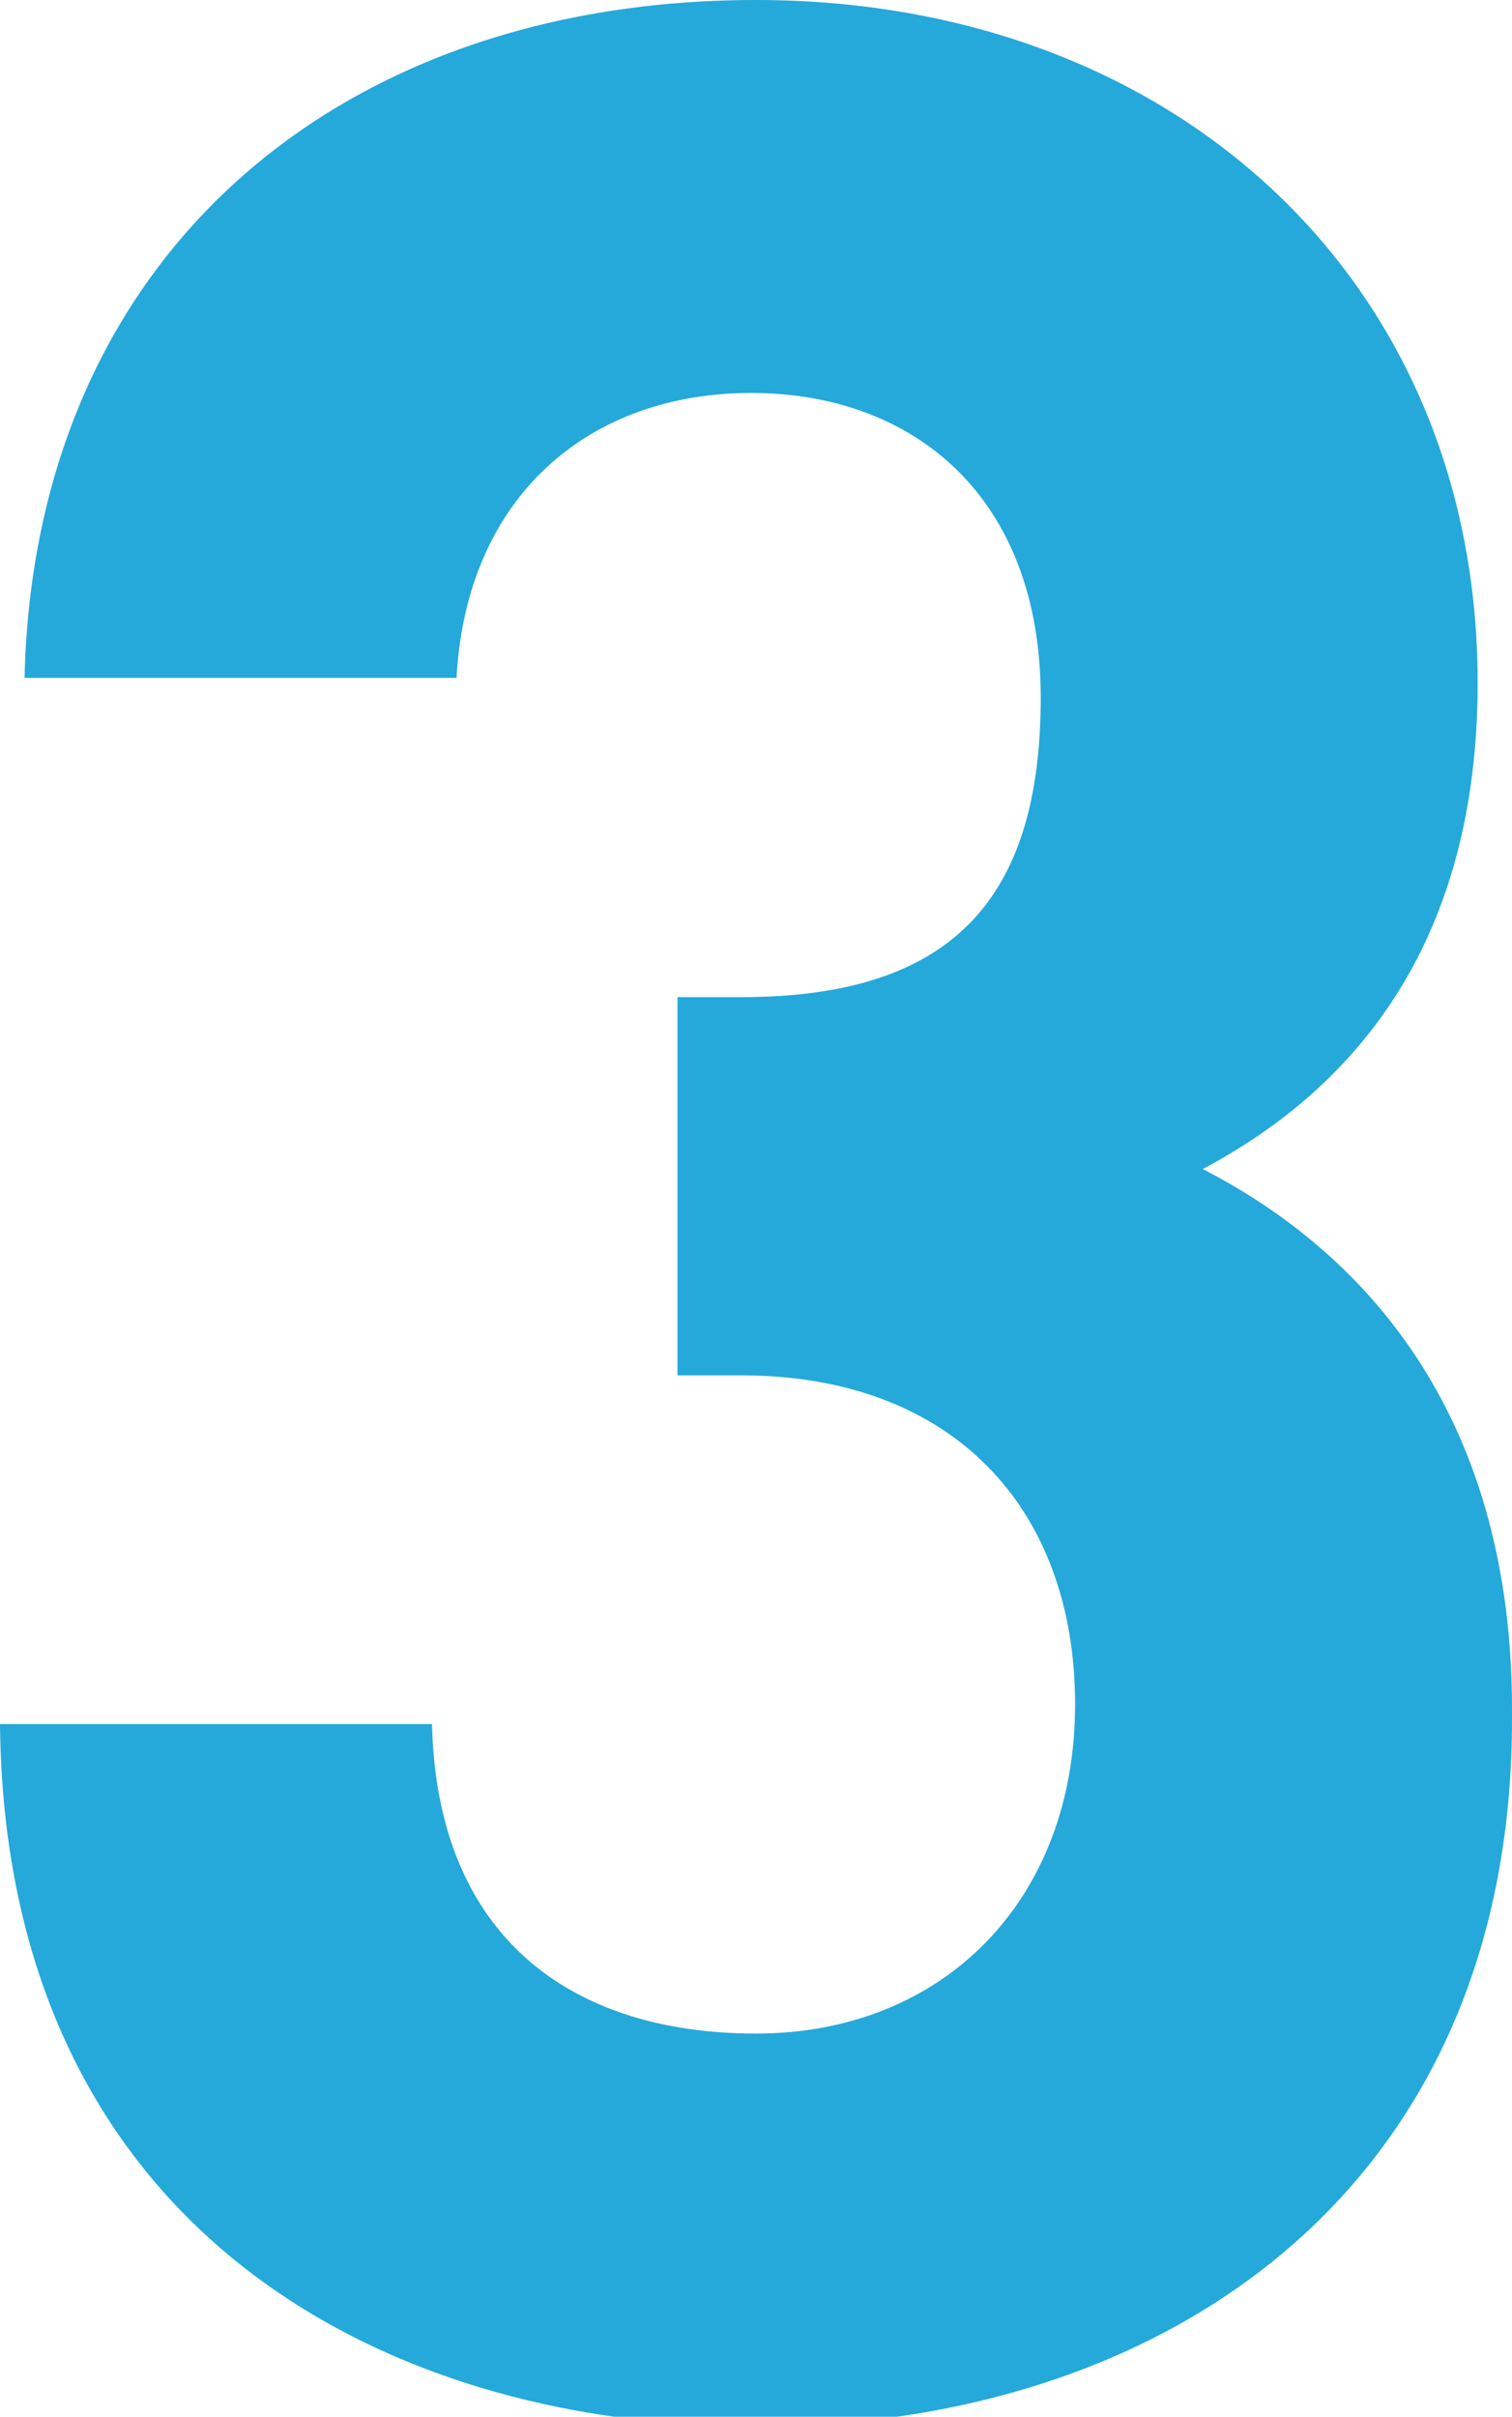
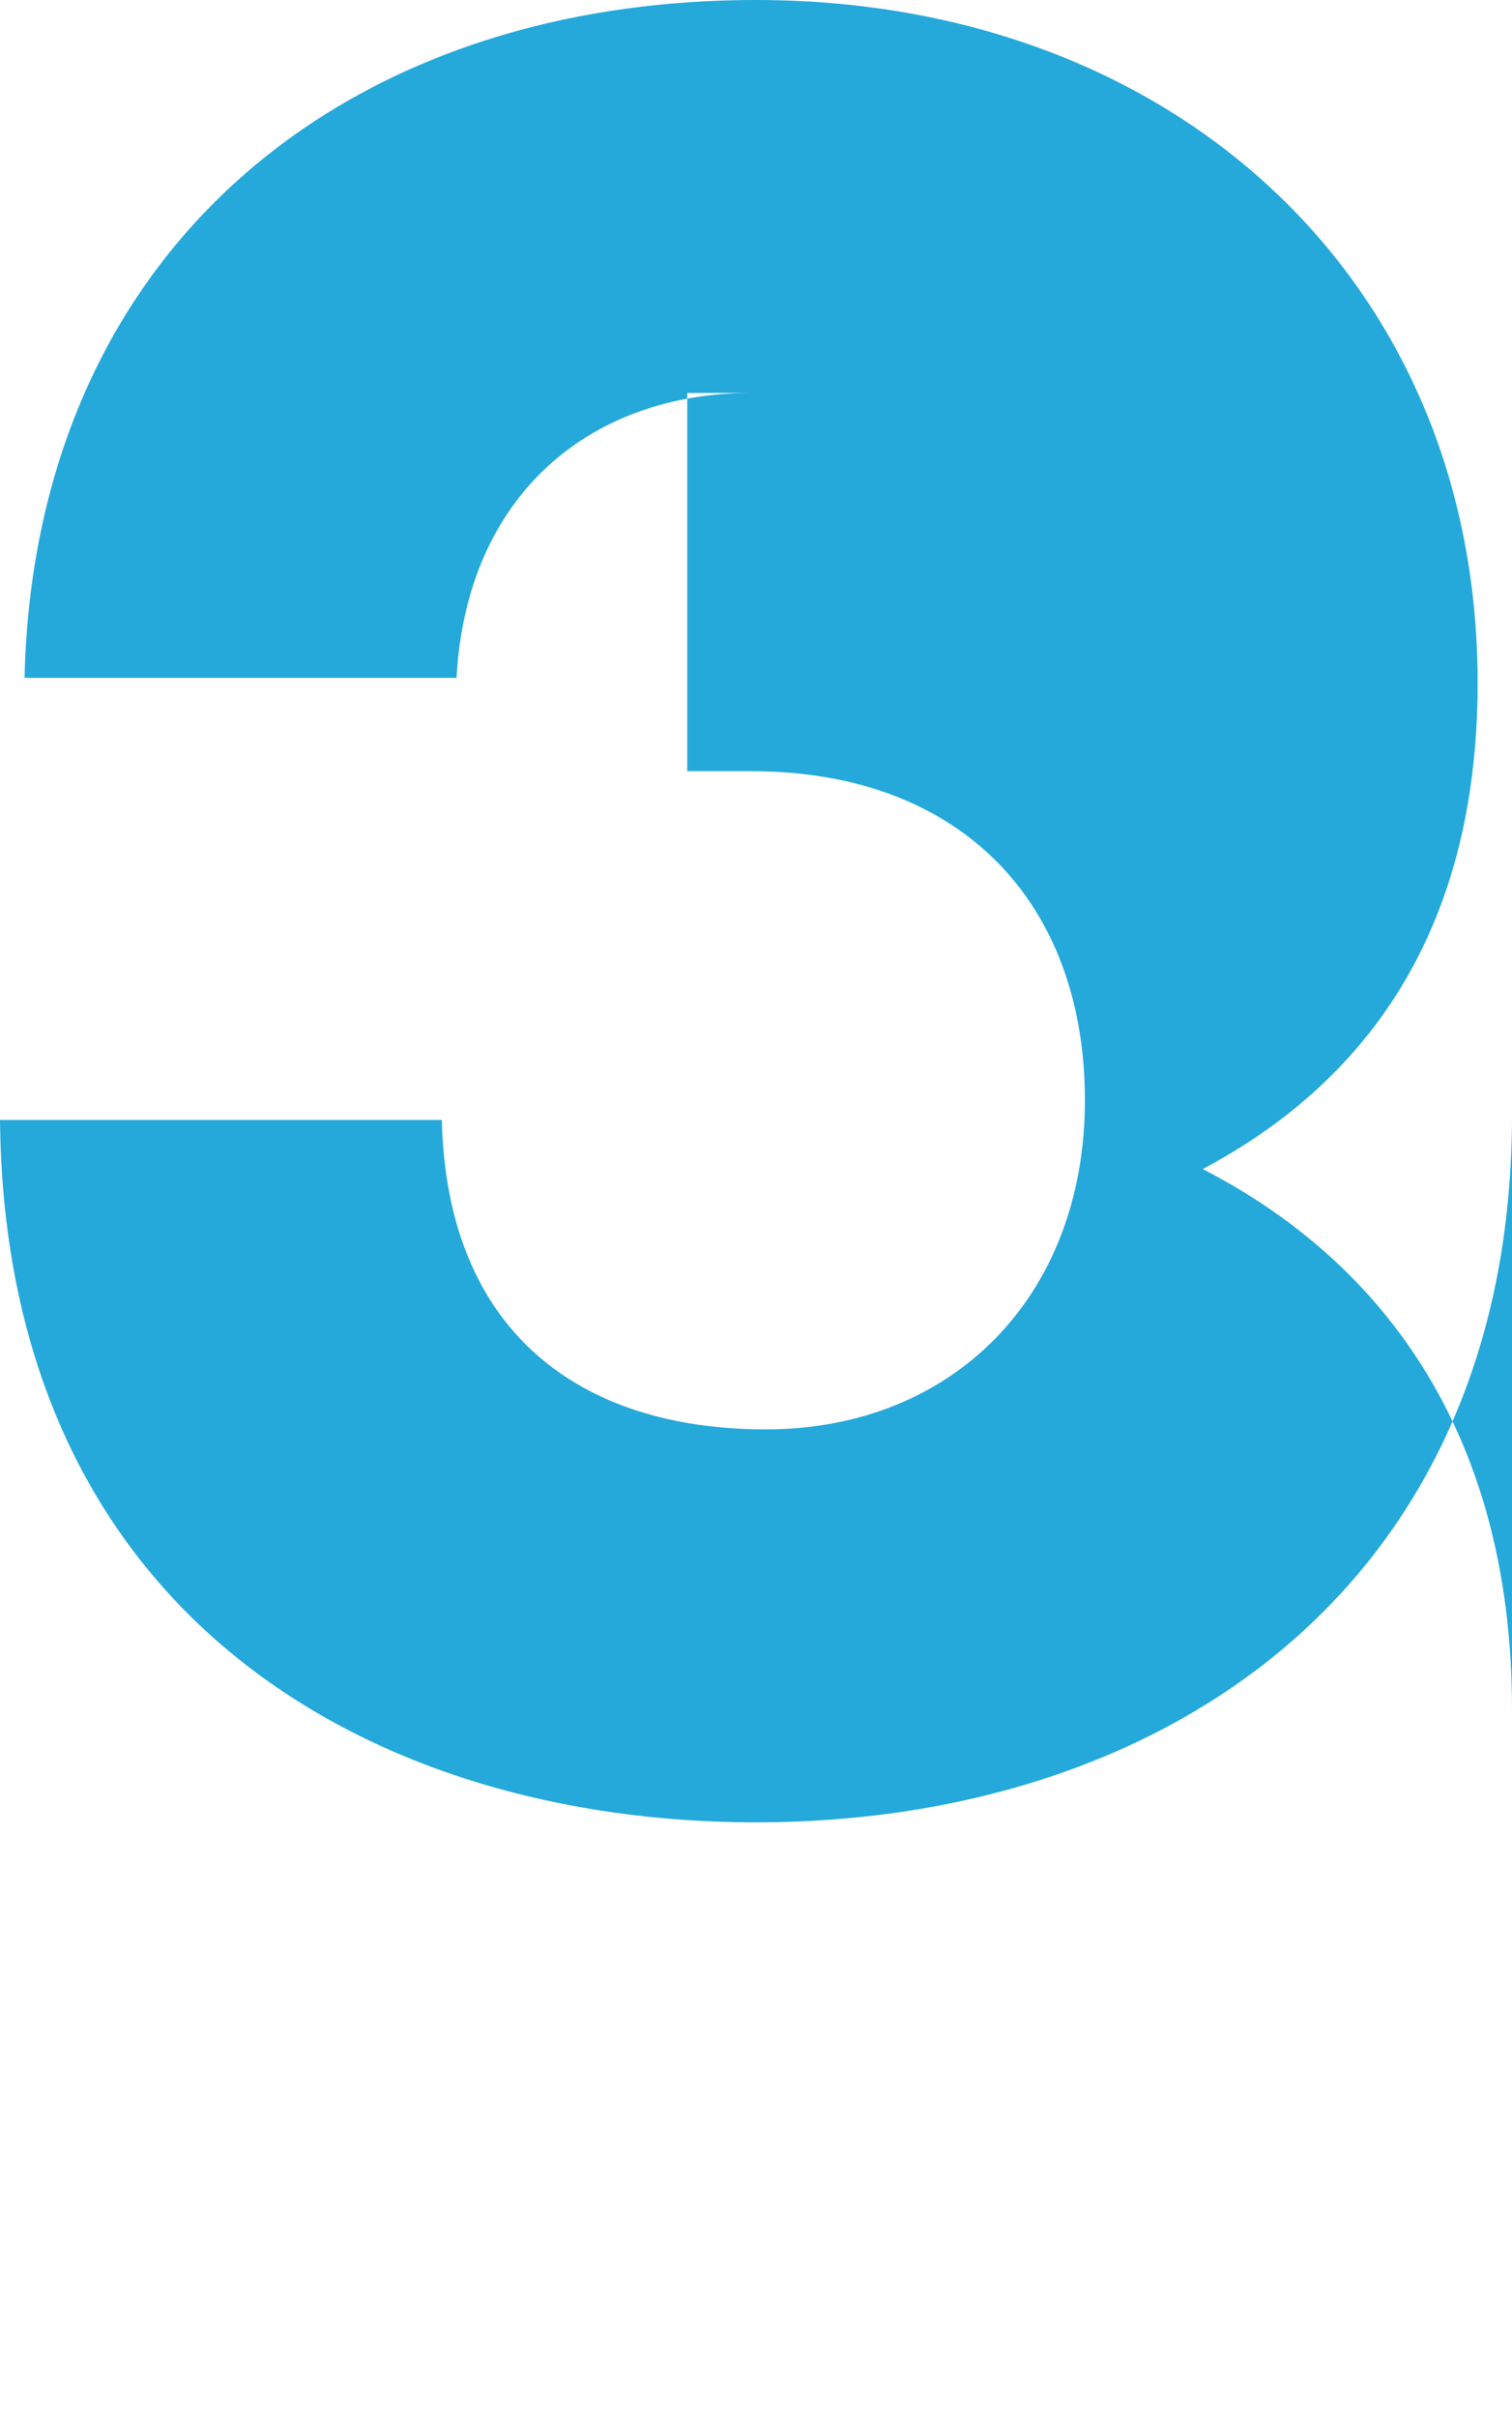
<svg xmlns="http://www.w3.org/2000/svg" id="_レイヤー_1" data-name="レイヤー_1" version="1.1" viewBox="0 0 30.8 49.2">
  <defs>
    <style>
      .st0 {
        fill: #24a9da;
        fill-rule: evenodd;
      }
    </style>
  </defs>
-   <path id="pink-num03.svg" class="st0" d="M30.8,34.8c0-5.8-2.8-9.2-6.3-11,3.2-1.7,5.6-4.7,5.6-9.9C30.1,5.7,23.9,0,15.4,0S.7,5.2.5,13.8h8.8c.2-3.7,2.7-5.8,6-5.8s5.9,2.1,5.9,6.2-1.8,6.1-6.1,6.1h-1.3v7.7h1.3c4.3,0,6.8,2.7,6.8,6.7s-2.7,6.7-6.5,6.7-6.5-2-6.6-6.3H0c.1,10.1,7.6,14.3,15.4,14.3,8.3,0,15.4-4.8,15.4-14.4Z" />
+   <path id="pink-num03.svg" class="st0" d="M30.8,34.8c0-5.8-2.8-9.2-6.3-11,3.2-1.7,5.6-4.7,5.6-9.9C30.1,5.7,23.9,0,15.4,0S.7,5.2.5,13.8h8.8c.2-3.7,2.7-5.8,6-5.8h-1.3v7.7h1.3c4.3,0,6.8,2.7,6.8,6.7s-2.7,6.7-6.5,6.7-6.5-2-6.6-6.3H0c.1,10.1,7.6,14.3,15.4,14.3,8.3,0,15.4-4.8,15.4-14.4Z" />
</svg>